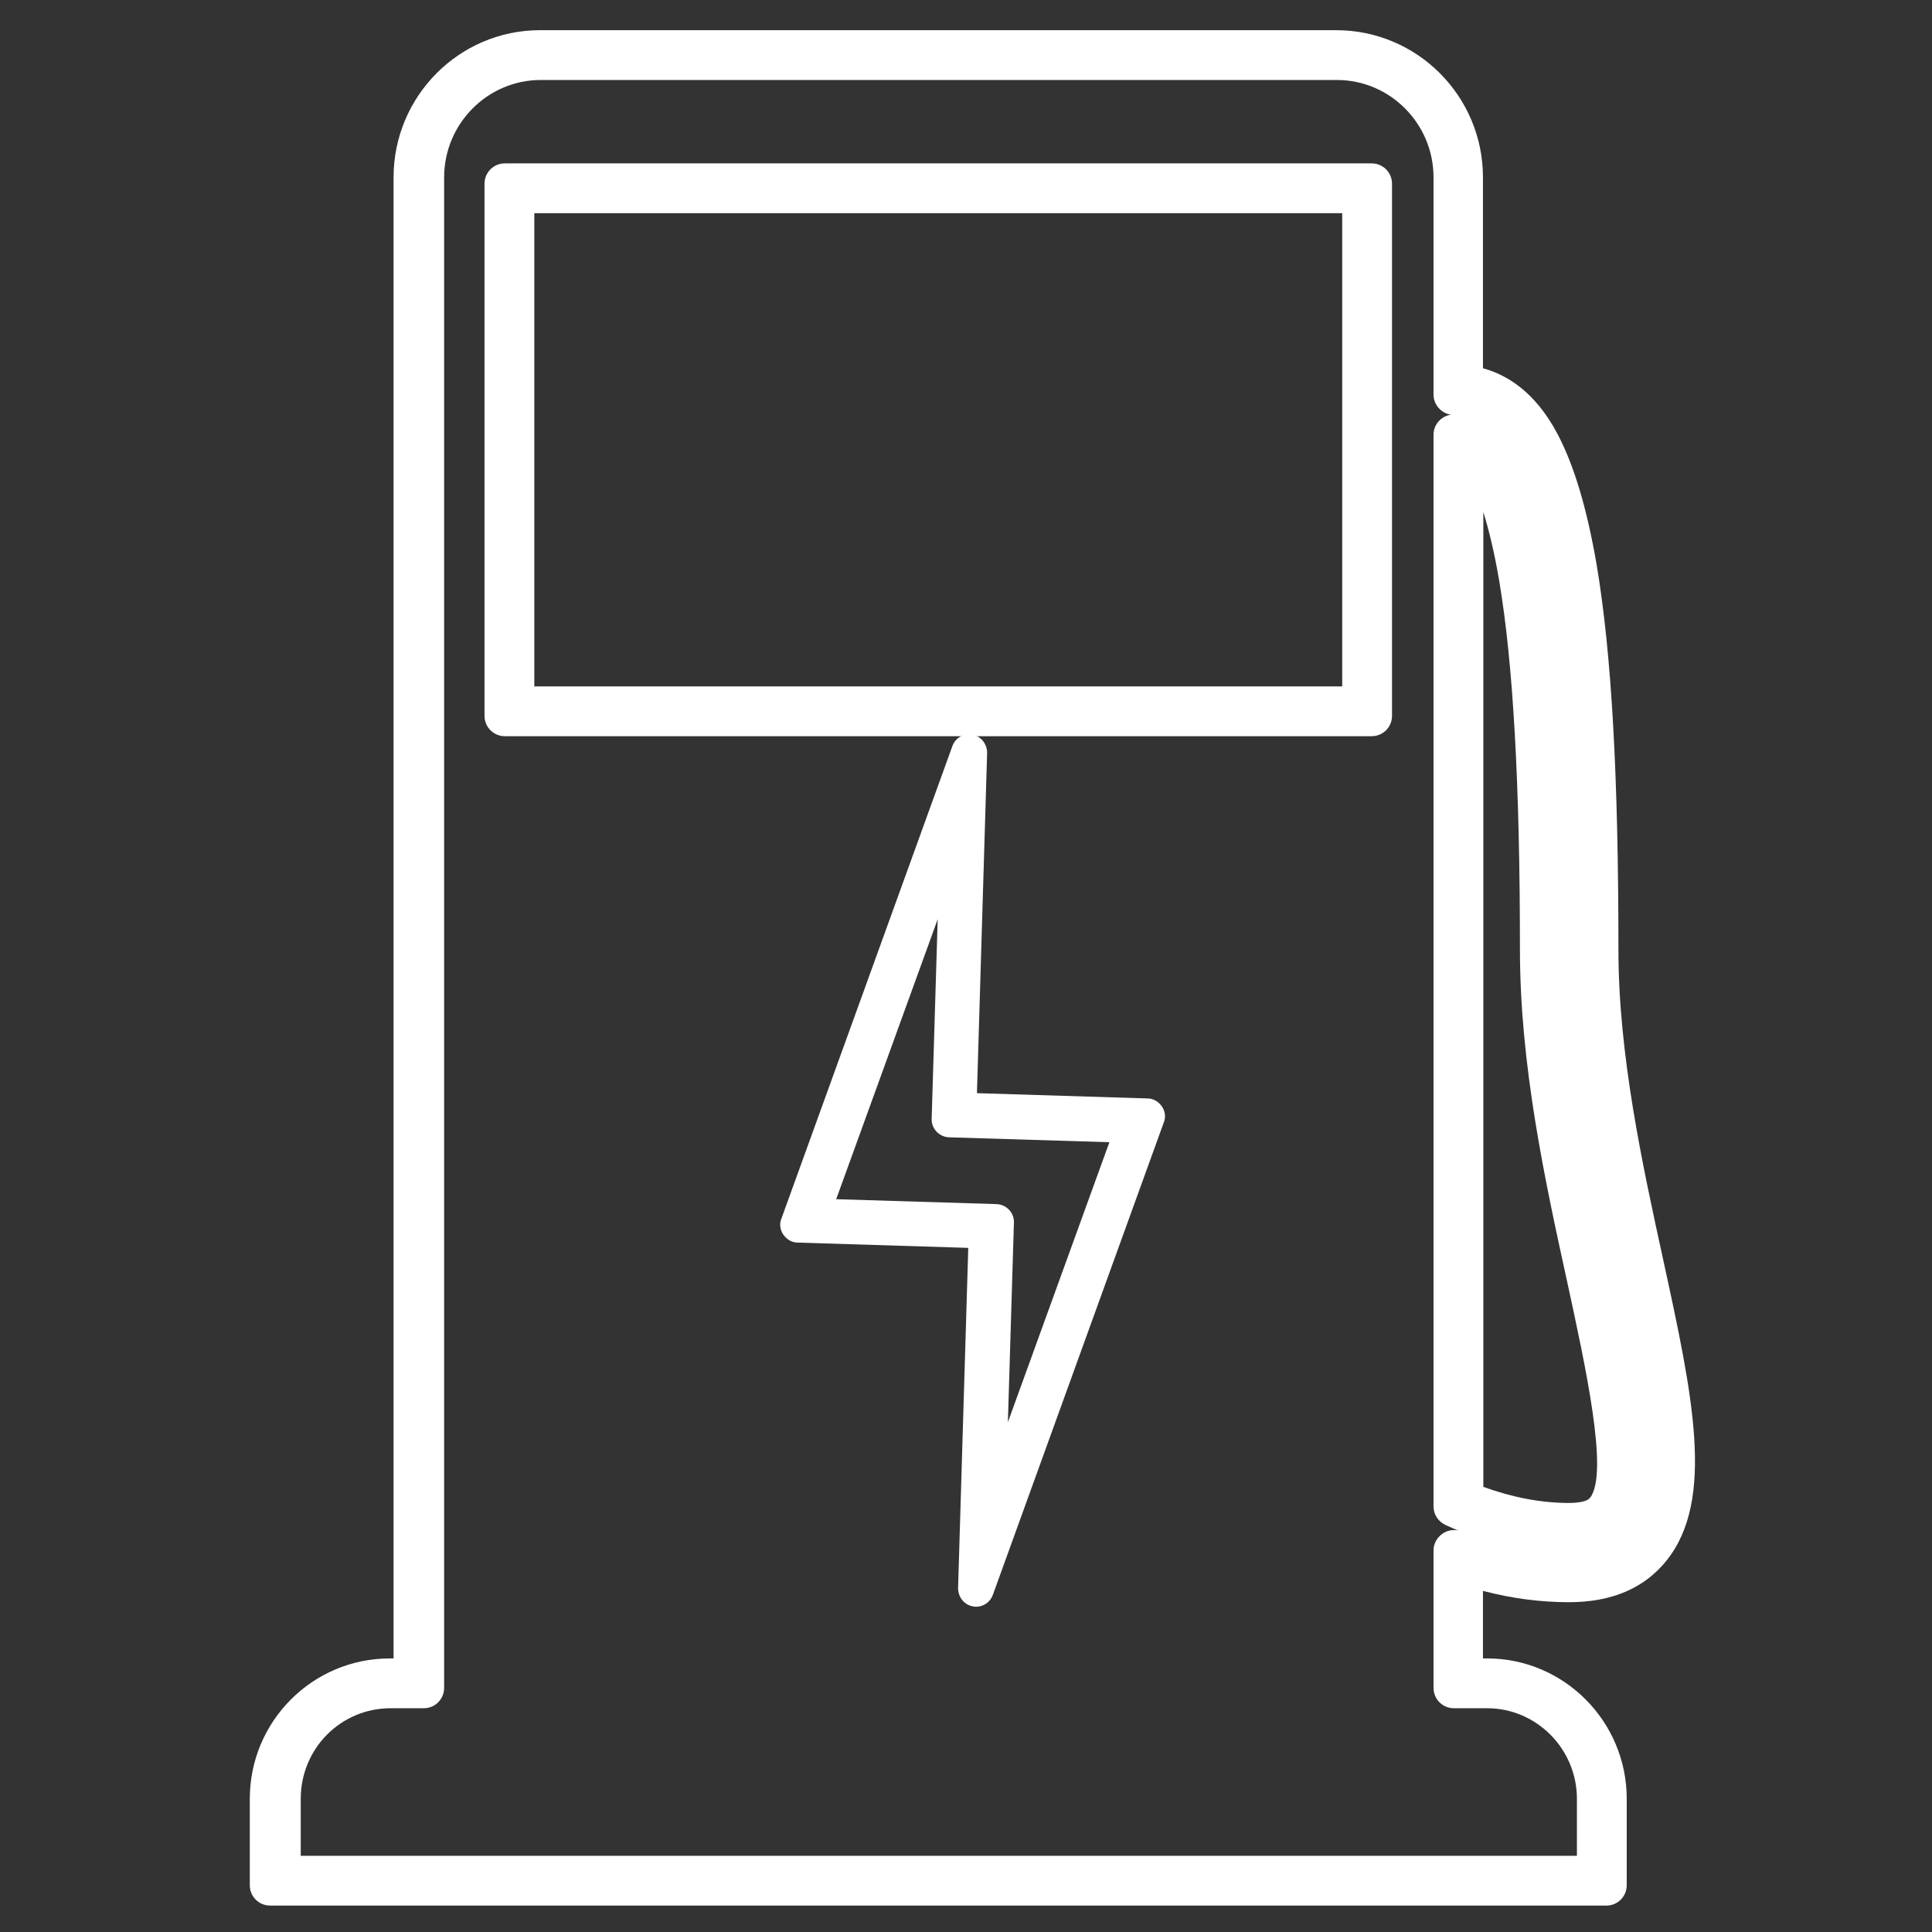
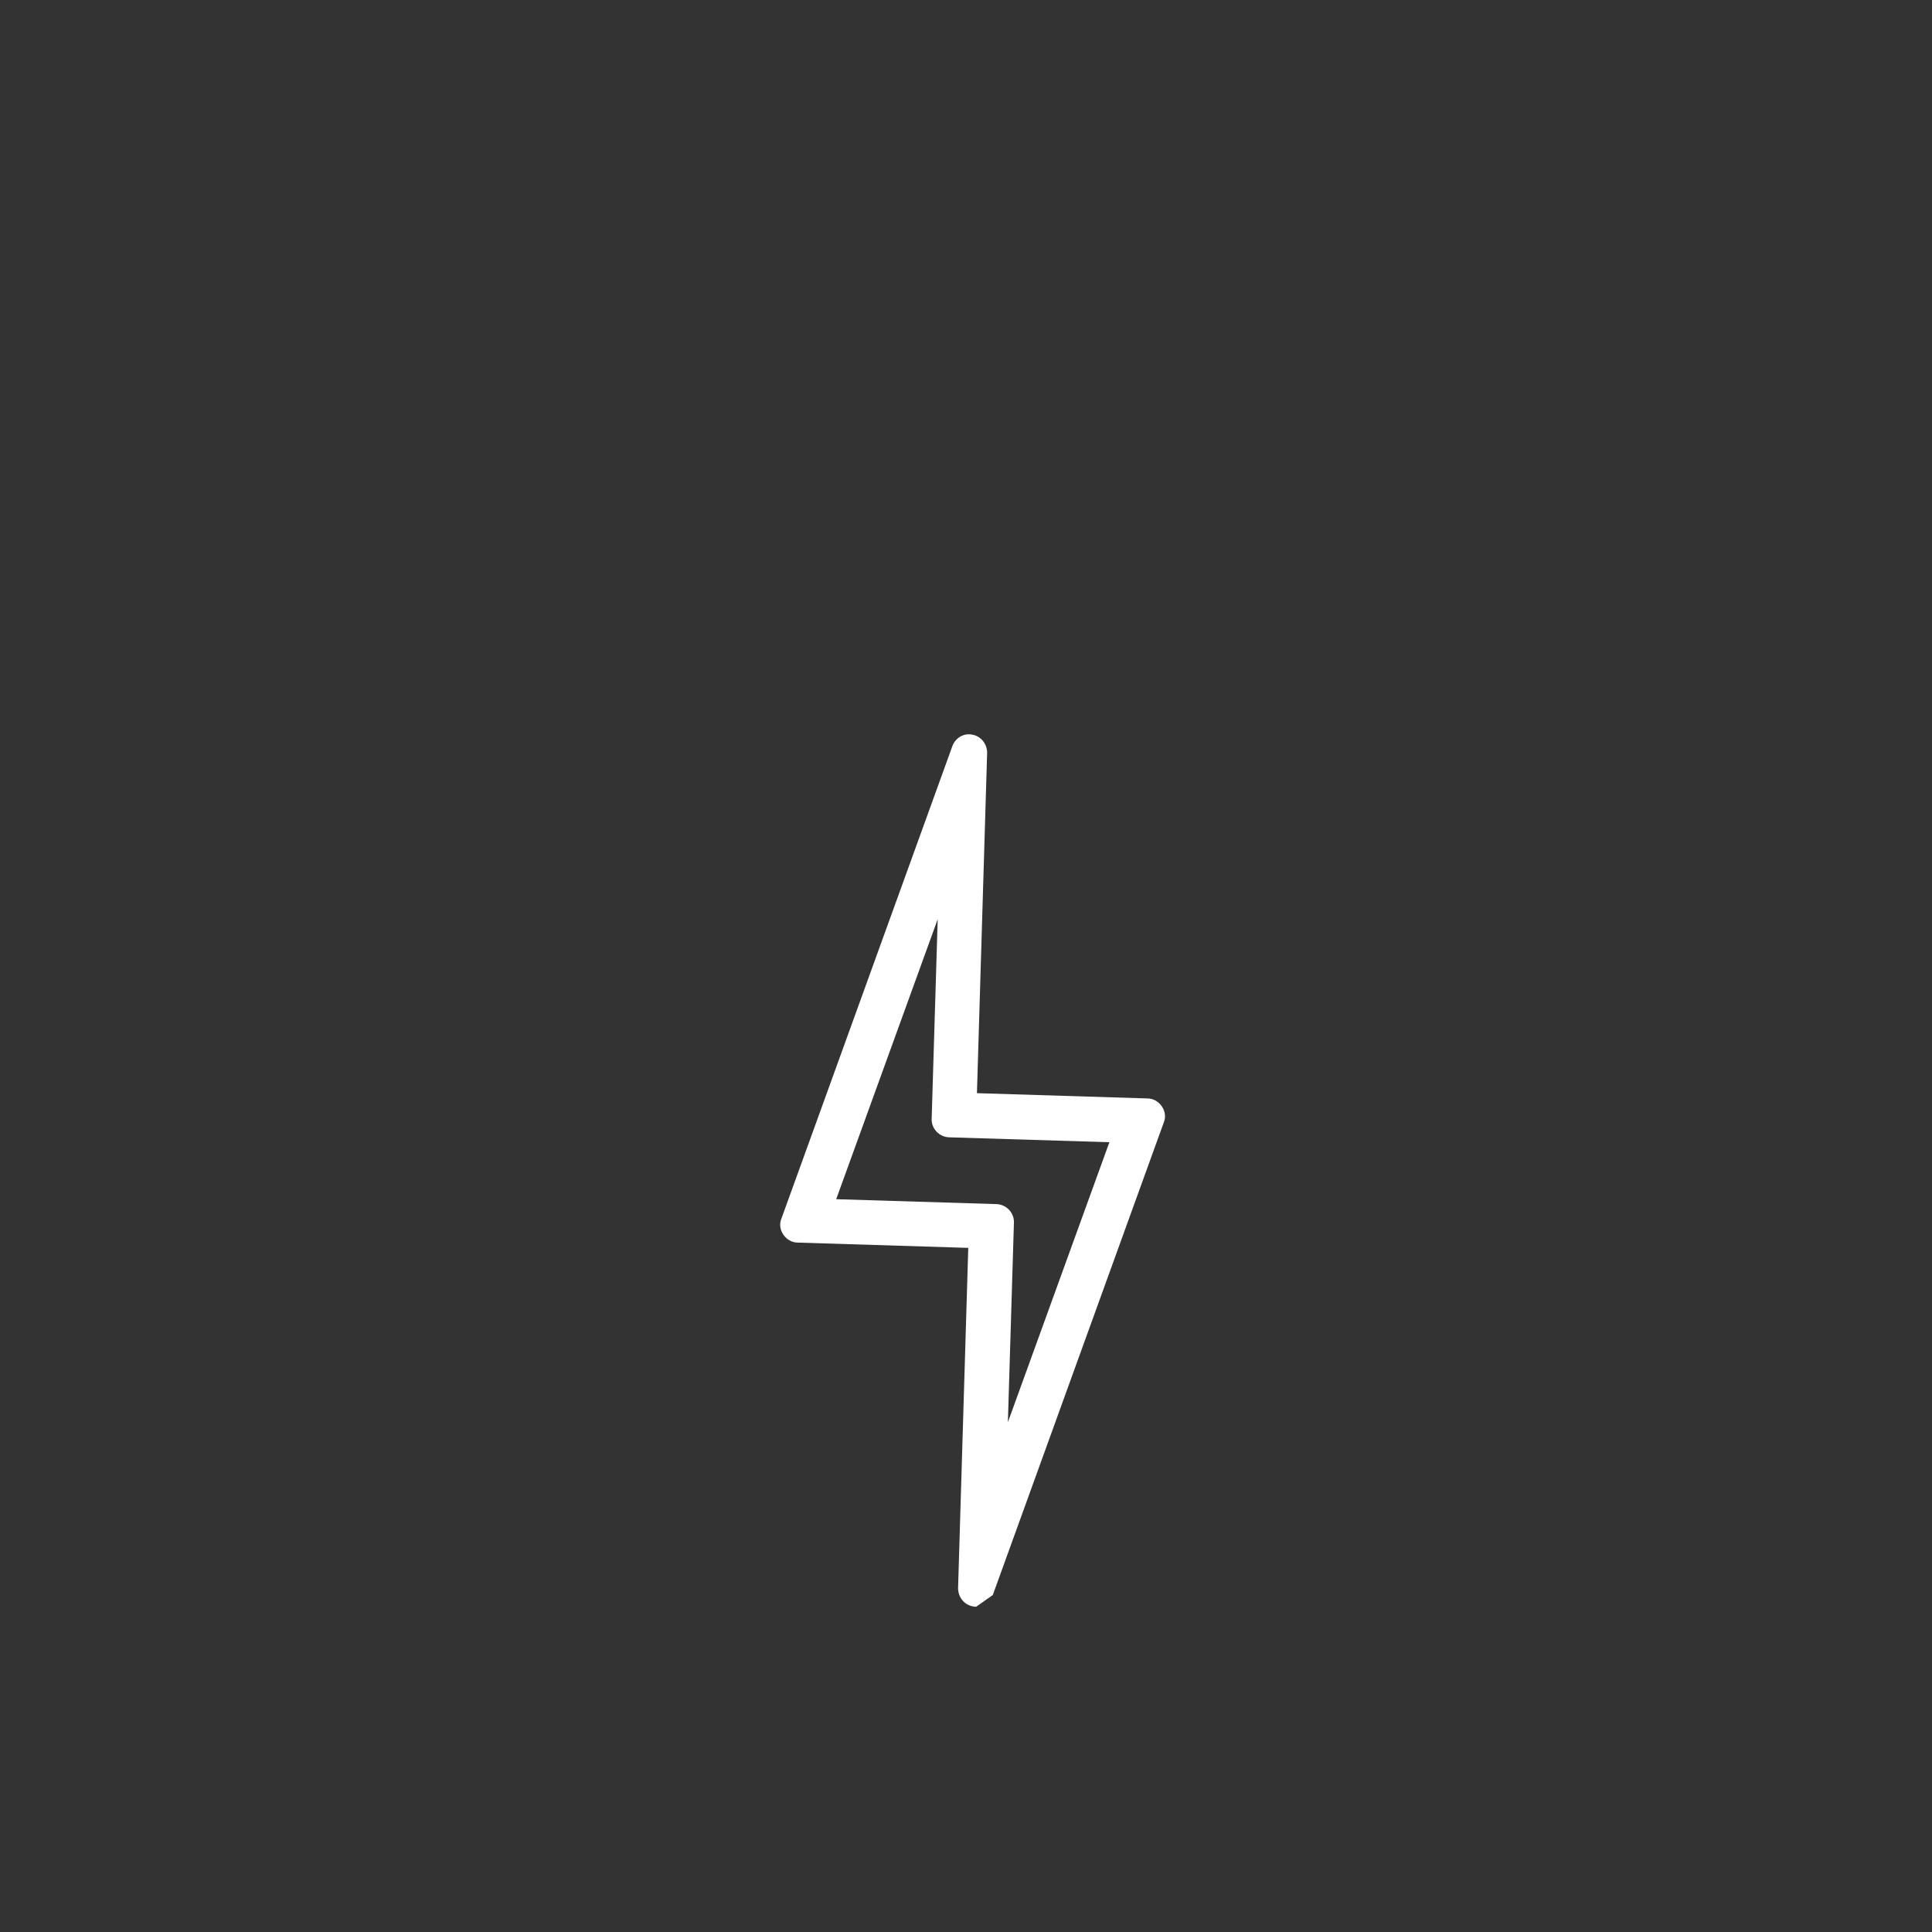
<svg xmlns="http://www.w3.org/2000/svg" version="1.1" id="Ebene_1" x="0px" y="0px" viewBox="0 0 512 512" style="enable-background:new 0 0 512 512;" xml:space="preserve">
  <rect x="0" y="0" width="512" height="512" fill="#333333" stroke="none" />
  <style type="text/css"> .st0{fill:#FFFFFF;} </style>
-   <path class="st0" d="M425.7,505H71.6c-3,0-5.4-2.4-5.4-5.4v-22.9c0-20.5,16.6-37.2,37.1-37.2h1V47c0-21.5,17.4-39,38.8-39h211 C375.6,8,393,25.5,393,47v50.6c6.3,1.7,13.8,6.2,19.7,17.3c4.4,8.3,7.8,19.6,10.4,34.6c4,23.7,5.8,56.1,5.8,102.1 c0,27.9,6.3,56.8,11.9,82.4c7.7,35.4,13.8,63.3,0.9,79.5c-5.9,7.4-14.6,11.1-25.9,11.1c-7.6,0-15.2-1-22.8-3v17.9h1.1 c20.4,0,37,16.7,37,37.2v22.9C431.1,502.6,428.7,505,425.7,505z M79.4,491.8h338.5v-15.1c0-13.2-10.7-24-23.8-24h-8.8 c-3,0-5.4-2.4-5.4-5.4v-36.4c0-1.8,0.9-3.4,2.3-4.4c1.2-0.9,2.8-1.2,4.3-0.9c-0.9-0.3-1.7-0.7-2.6-1.1l-0.7-0.3 c-2-0.9-3.3-2.8-3.3-5v-284c0-2.7,2-4.9,4.6-5.3c-2.6-0.4-4.6-2.7-4.6-5.3V47c0-14.2-11.5-25.8-25.6-25.8h-211 c-14.1,0-25.6,11.6-25.6,25.8v400.3c0,3-2.4,5.4-5.4,5.4h-8.8c-13.2,0-23.8,10.7-23.8,24V491.8z M393,394c7.7,2.8,15.3,4.3,22.8,4.3 c2.8,0,4.9-0.5,5.5-1.3c0,0,0,0,0.1-0.1c5-6.5-1.2-34.7-6.1-57.3c-5.9-26.9-12.5-57.3-12.5-88c0-43.9-1.8-75.8-5.5-97.7 c-1.3-7.7-2.8-13.7-4.2-18.2V394z M363.5,195.1H133.8c-3,0-5.4-2.4-5.4-5.4v-141c0-3,2.4-5.4,5.4-5.4h229.7c3,0,5.4,2.4,5.4,5.4v141 C368.9,192.7,366.5,195.1,363.5,195.1z M141.6,181.9h214.1V56.5H141.6V181.9z" />
-   <path class="st0" d="M258.7,425.8c-0.3,0-0.6,0-0.9-0.1c-2.3-0.4-3.9-2.5-3.9-4.8l2.7-90.2l-45.2-1.4c-1.5,0-2.9-0.8-3.8-2.1 c-0.9-1.3-1.1-2.9-0.5-4.3l45.3-125.2c0.8-2.2,3.1-3.5,5.3-3c2.3,0.4,3.9,2.5,3.9,4.8l-2.7,90.2l45.2,1.4c1.5,0,2.9,0.8,3.8,2.1 c0.9,1.3,1.1,2.9,0.5,4.3l-45.3,125.2C262.4,424.6,260.6,425.8,258.7,425.8z M221.6,317.8l42.5,1.3c2.6,0.1,4.7,2.3,4.6,4.9 l-1.6,52.9l26.9-74.2l-42.5-1.3c-2.6-0.1-4.7-2.3-4.6-4.9l1.6-52.9L221.6,317.8z" />
+   <path class="st0" d="M258.7,425.8c-0.3,0-0.6,0-0.9-0.1c-2.3-0.4-3.9-2.5-3.9-4.8l2.7-90.2l-45.2-1.4c-1.5,0-2.9-0.8-3.8-2.1 c-0.9-1.3-1.1-2.9-0.5-4.3l45.3-125.2c0.8-2.2,3.1-3.5,5.3-3c2.3,0.4,3.9,2.5,3.9,4.8l-2.7,90.2l45.2,1.4c1.5,0,2.9,0.8,3.8,2.1 c0.9,1.3,1.1,2.9,0.5,4.3l-45.3,125.2z M221.6,317.8l42.5,1.3c2.6,0.1,4.7,2.3,4.6,4.9 l-1.6,52.9l26.9-74.2l-42.5-1.3c-2.6-0.1-4.7-2.3-4.6-4.9l1.6-52.9L221.6,317.8z" />
</svg>